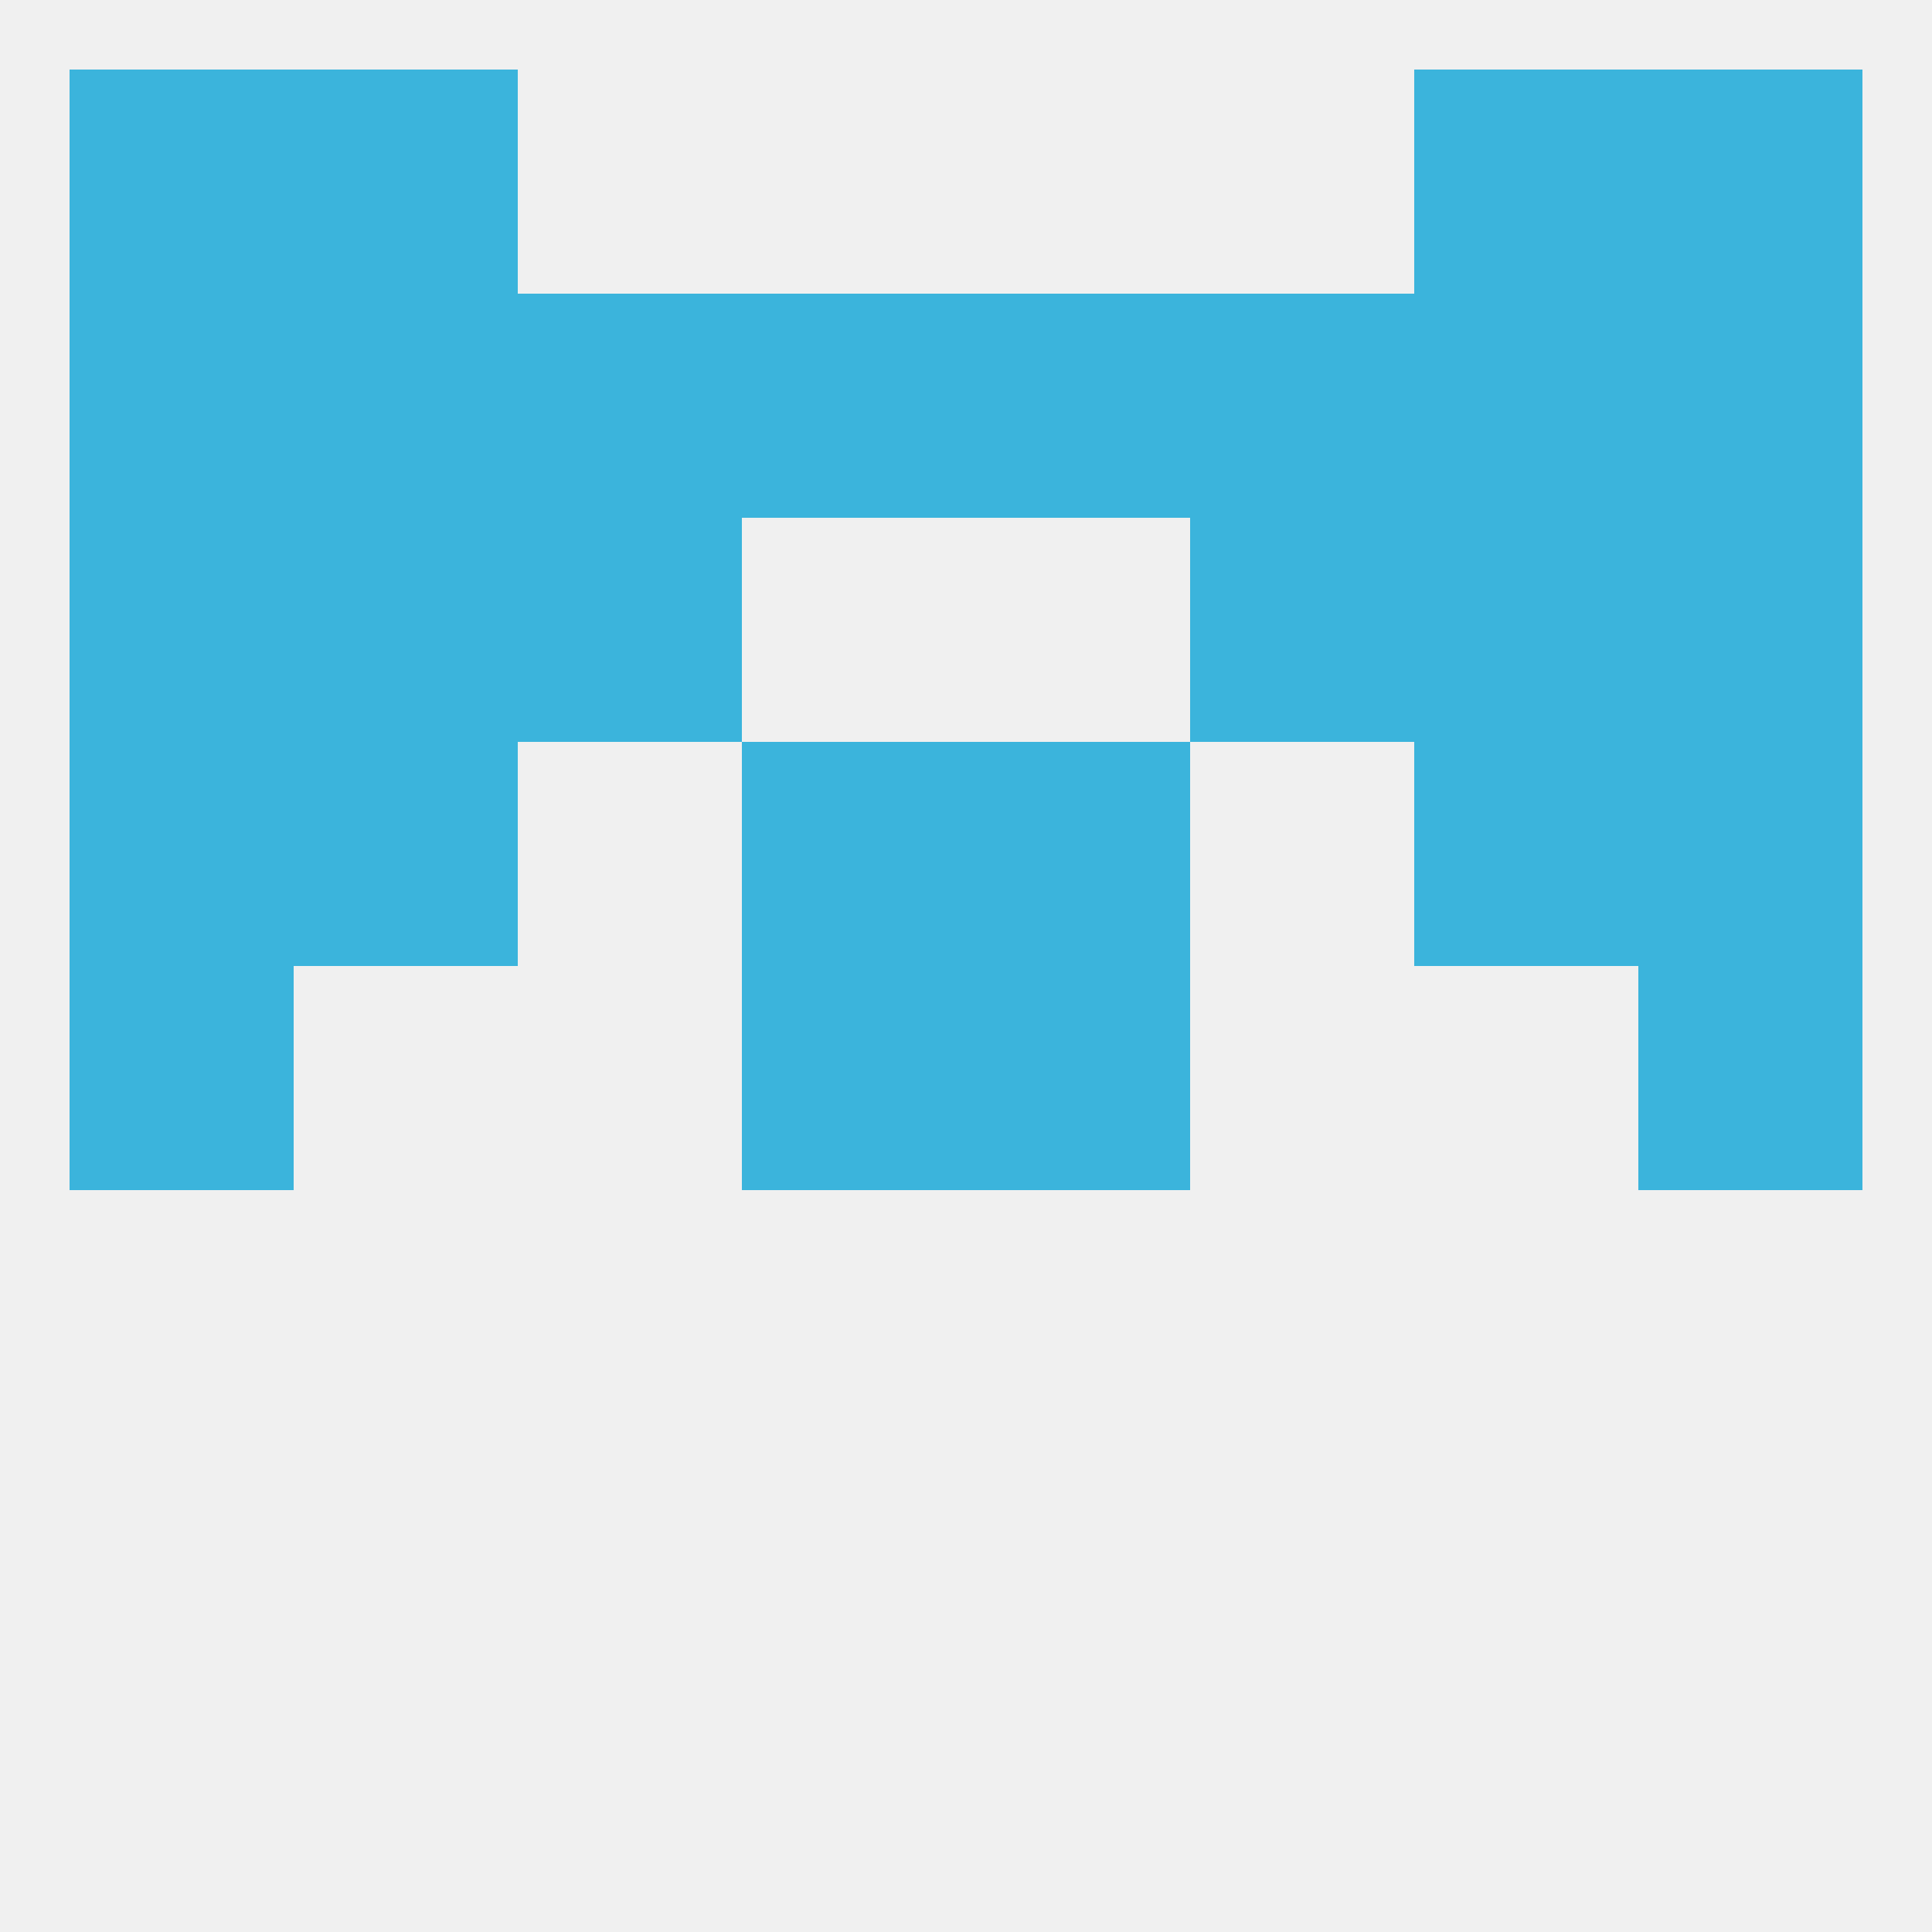
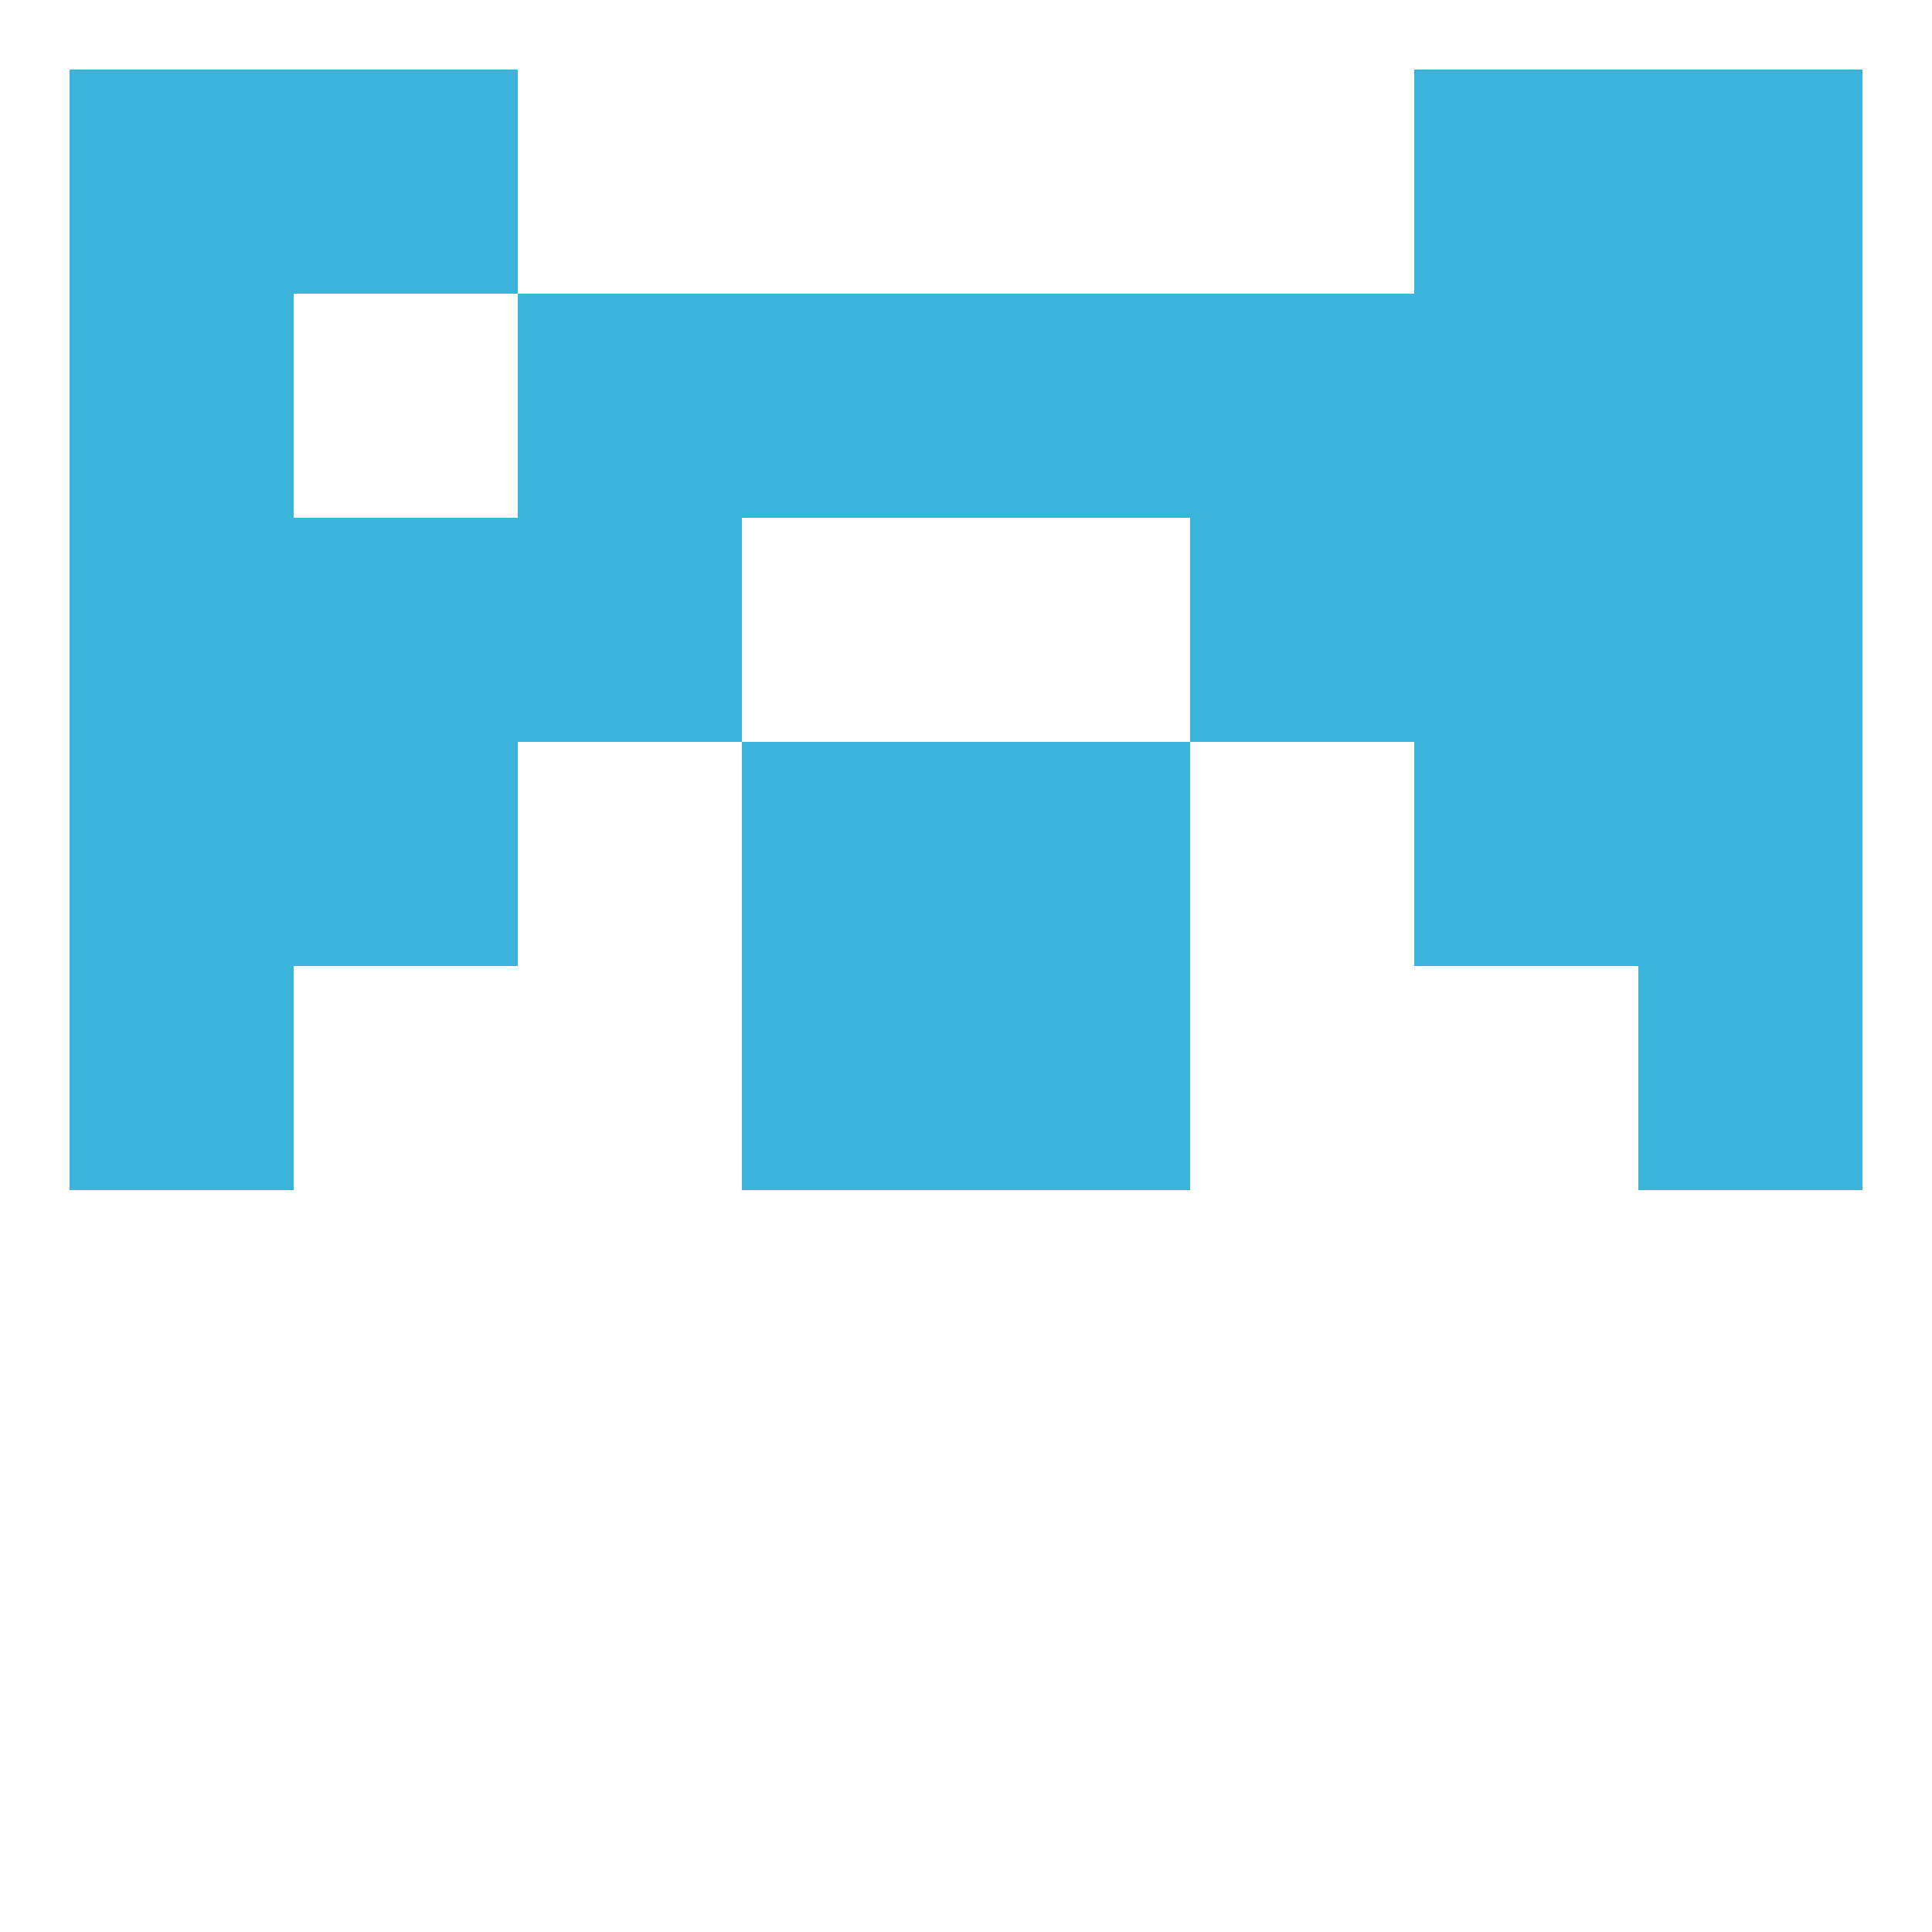
<svg xmlns="http://www.w3.org/2000/svg" version="1.1" baseprofile="full" width="250" height="250" viewBox="0 0 250 250">
-   <rect width="100%" height="100%" fill="rgba(240,240,240,255)" />
  <rect x="9" y="125" width="29" height="29" fill="rgba(59,180,220,255)" />
  <rect x="212" y="125" width="29" height="29" fill="rgba(59,180,220,255)" />
  <rect x="96" y="125" width="29" height="29" fill="rgba(59,180,220,255)" />
  <rect x="125" y="125" width="29" height="29" fill="rgba(59,180,220,255)" />
  <rect x="212" y="96" width="29" height="29" fill="rgba(59,180,220,255)" />
  <rect x="96" y="96" width="29" height="29" fill="rgba(59,180,220,255)" />
  <rect x="125" y="96" width="29" height="29" fill="rgba(59,180,220,255)" />
  <rect x="38" y="96" width="29" height="29" fill="rgba(59,180,220,255)" />
  <rect x="183" y="96" width="29" height="29" fill="rgba(59,180,220,255)" />
  <rect x="9" y="96" width="29" height="29" fill="rgba(59,180,220,255)" />
  <rect x="67" y="67" width="29" height="29" fill="rgba(59,180,220,255)" />
  <rect x="154" y="67" width="29" height="29" fill="rgba(59,180,220,255)" />
  <rect x="38" y="67" width="29" height="29" fill="rgba(59,180,220,255)" />
  <rect x="183" y="67" width="29" height="29" fill="rgba(59,180,220,255)" />
  <rect x="9" y="67" width="29" height="29" fill="rgba(59,180,220,255)" />
  <rect x="212" y="67" width="29" height="29" fill="rgba(59,180,220,255)" />
  <rect x="212" y="38" width="29" height="29" fill="rgba(59,180,220,255)" />
-   <rect x="38" y="38" width="29" height="29" fill="rgba(59,180,220,255)" />
  <rect x="183" y="38" width="29" height="29" fill="rgba(59,180,220,255)" />
  <rect x="96" y="38" width="29" height="29" fill="rgba(59,180,220,255)" />
  <rect x="125" y="38" width="29" height="29" fill="rgba(59,180,220,255)" />
  <rect x="67" y="38" width="29" height="29" fill="rgba(59,180,220,255)" />
  <rect x="154" y="38" width="29" height="29" fill="rgba(59,180,220,255)" />
  <rect x="9" y="38" width="29" height="29" fill="rgba(59,180,220,255)" />
  <rect x="38" y="9" width="29" height="29" fill="rgba(59,180,220,255)" />
  <rect x="183" y="9" width="29" height="29" fill="rgba(59,180,220,255)" />
  <rect x="9" y="9" width="29" height="29" fill="rgba(59,180,220,255)" />
  <rect x="212" y="9" width="29" height="29" fill="rgba(59,180,220,255)" />
</svg>